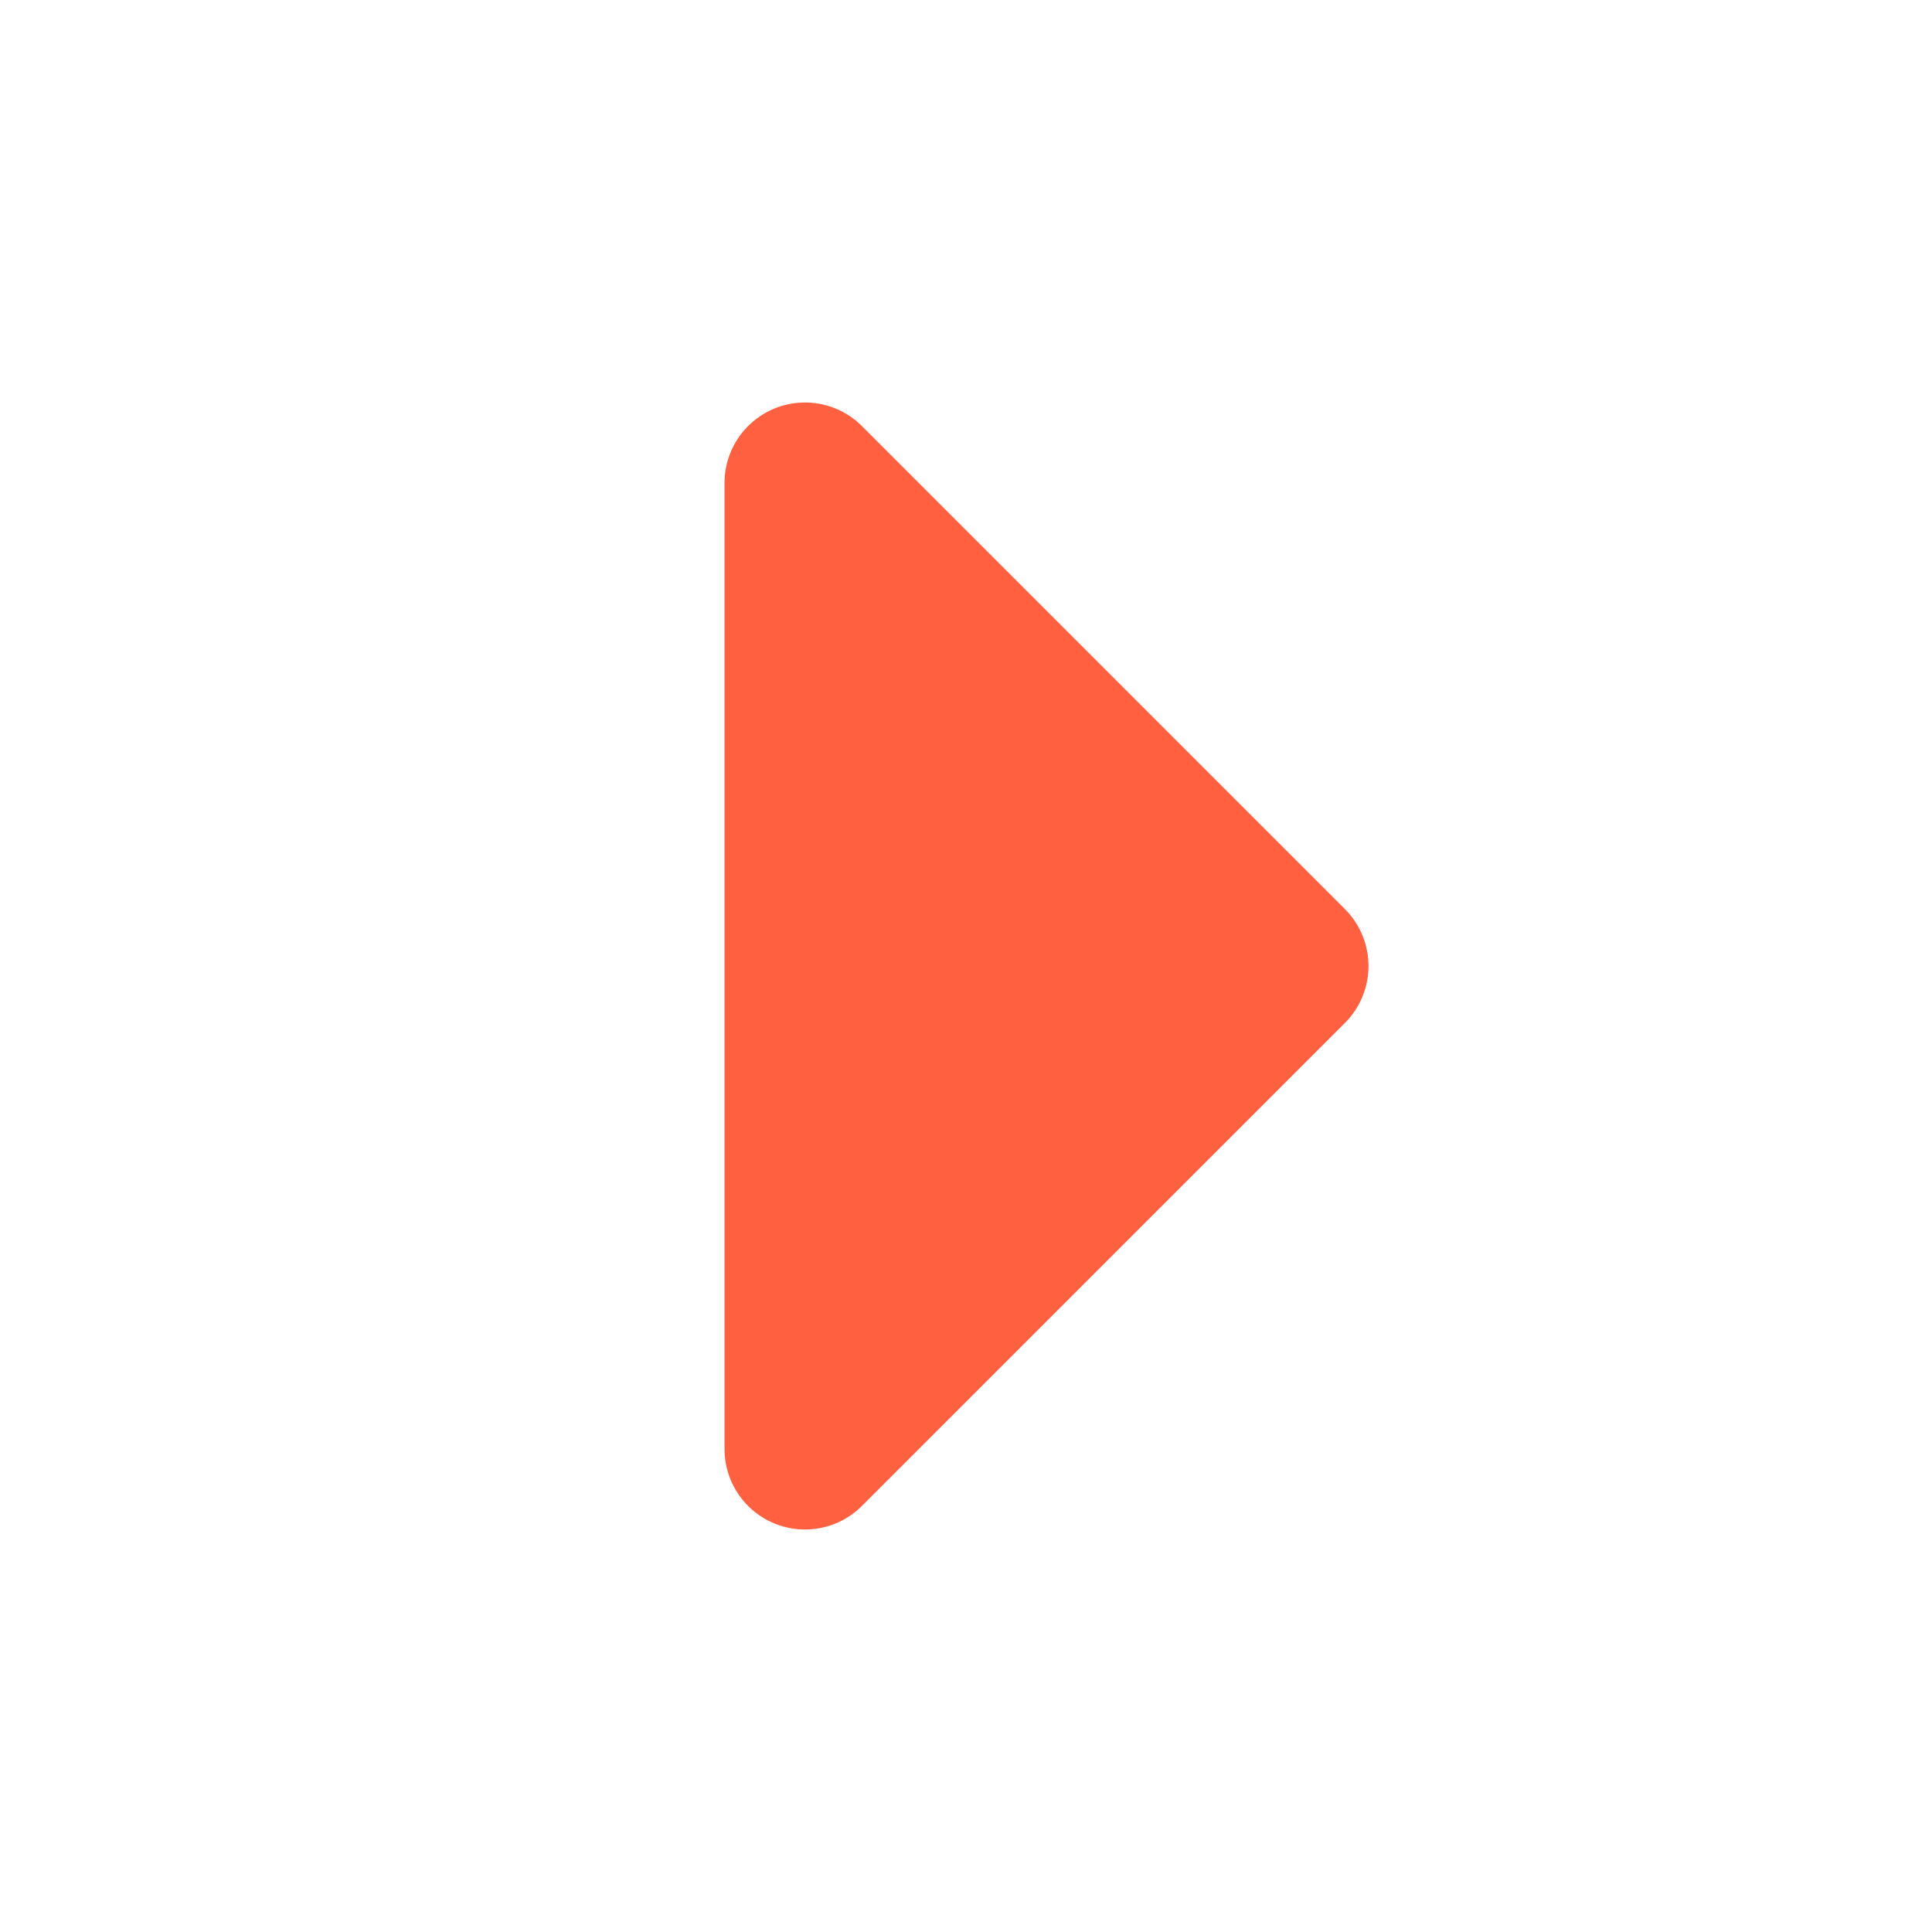
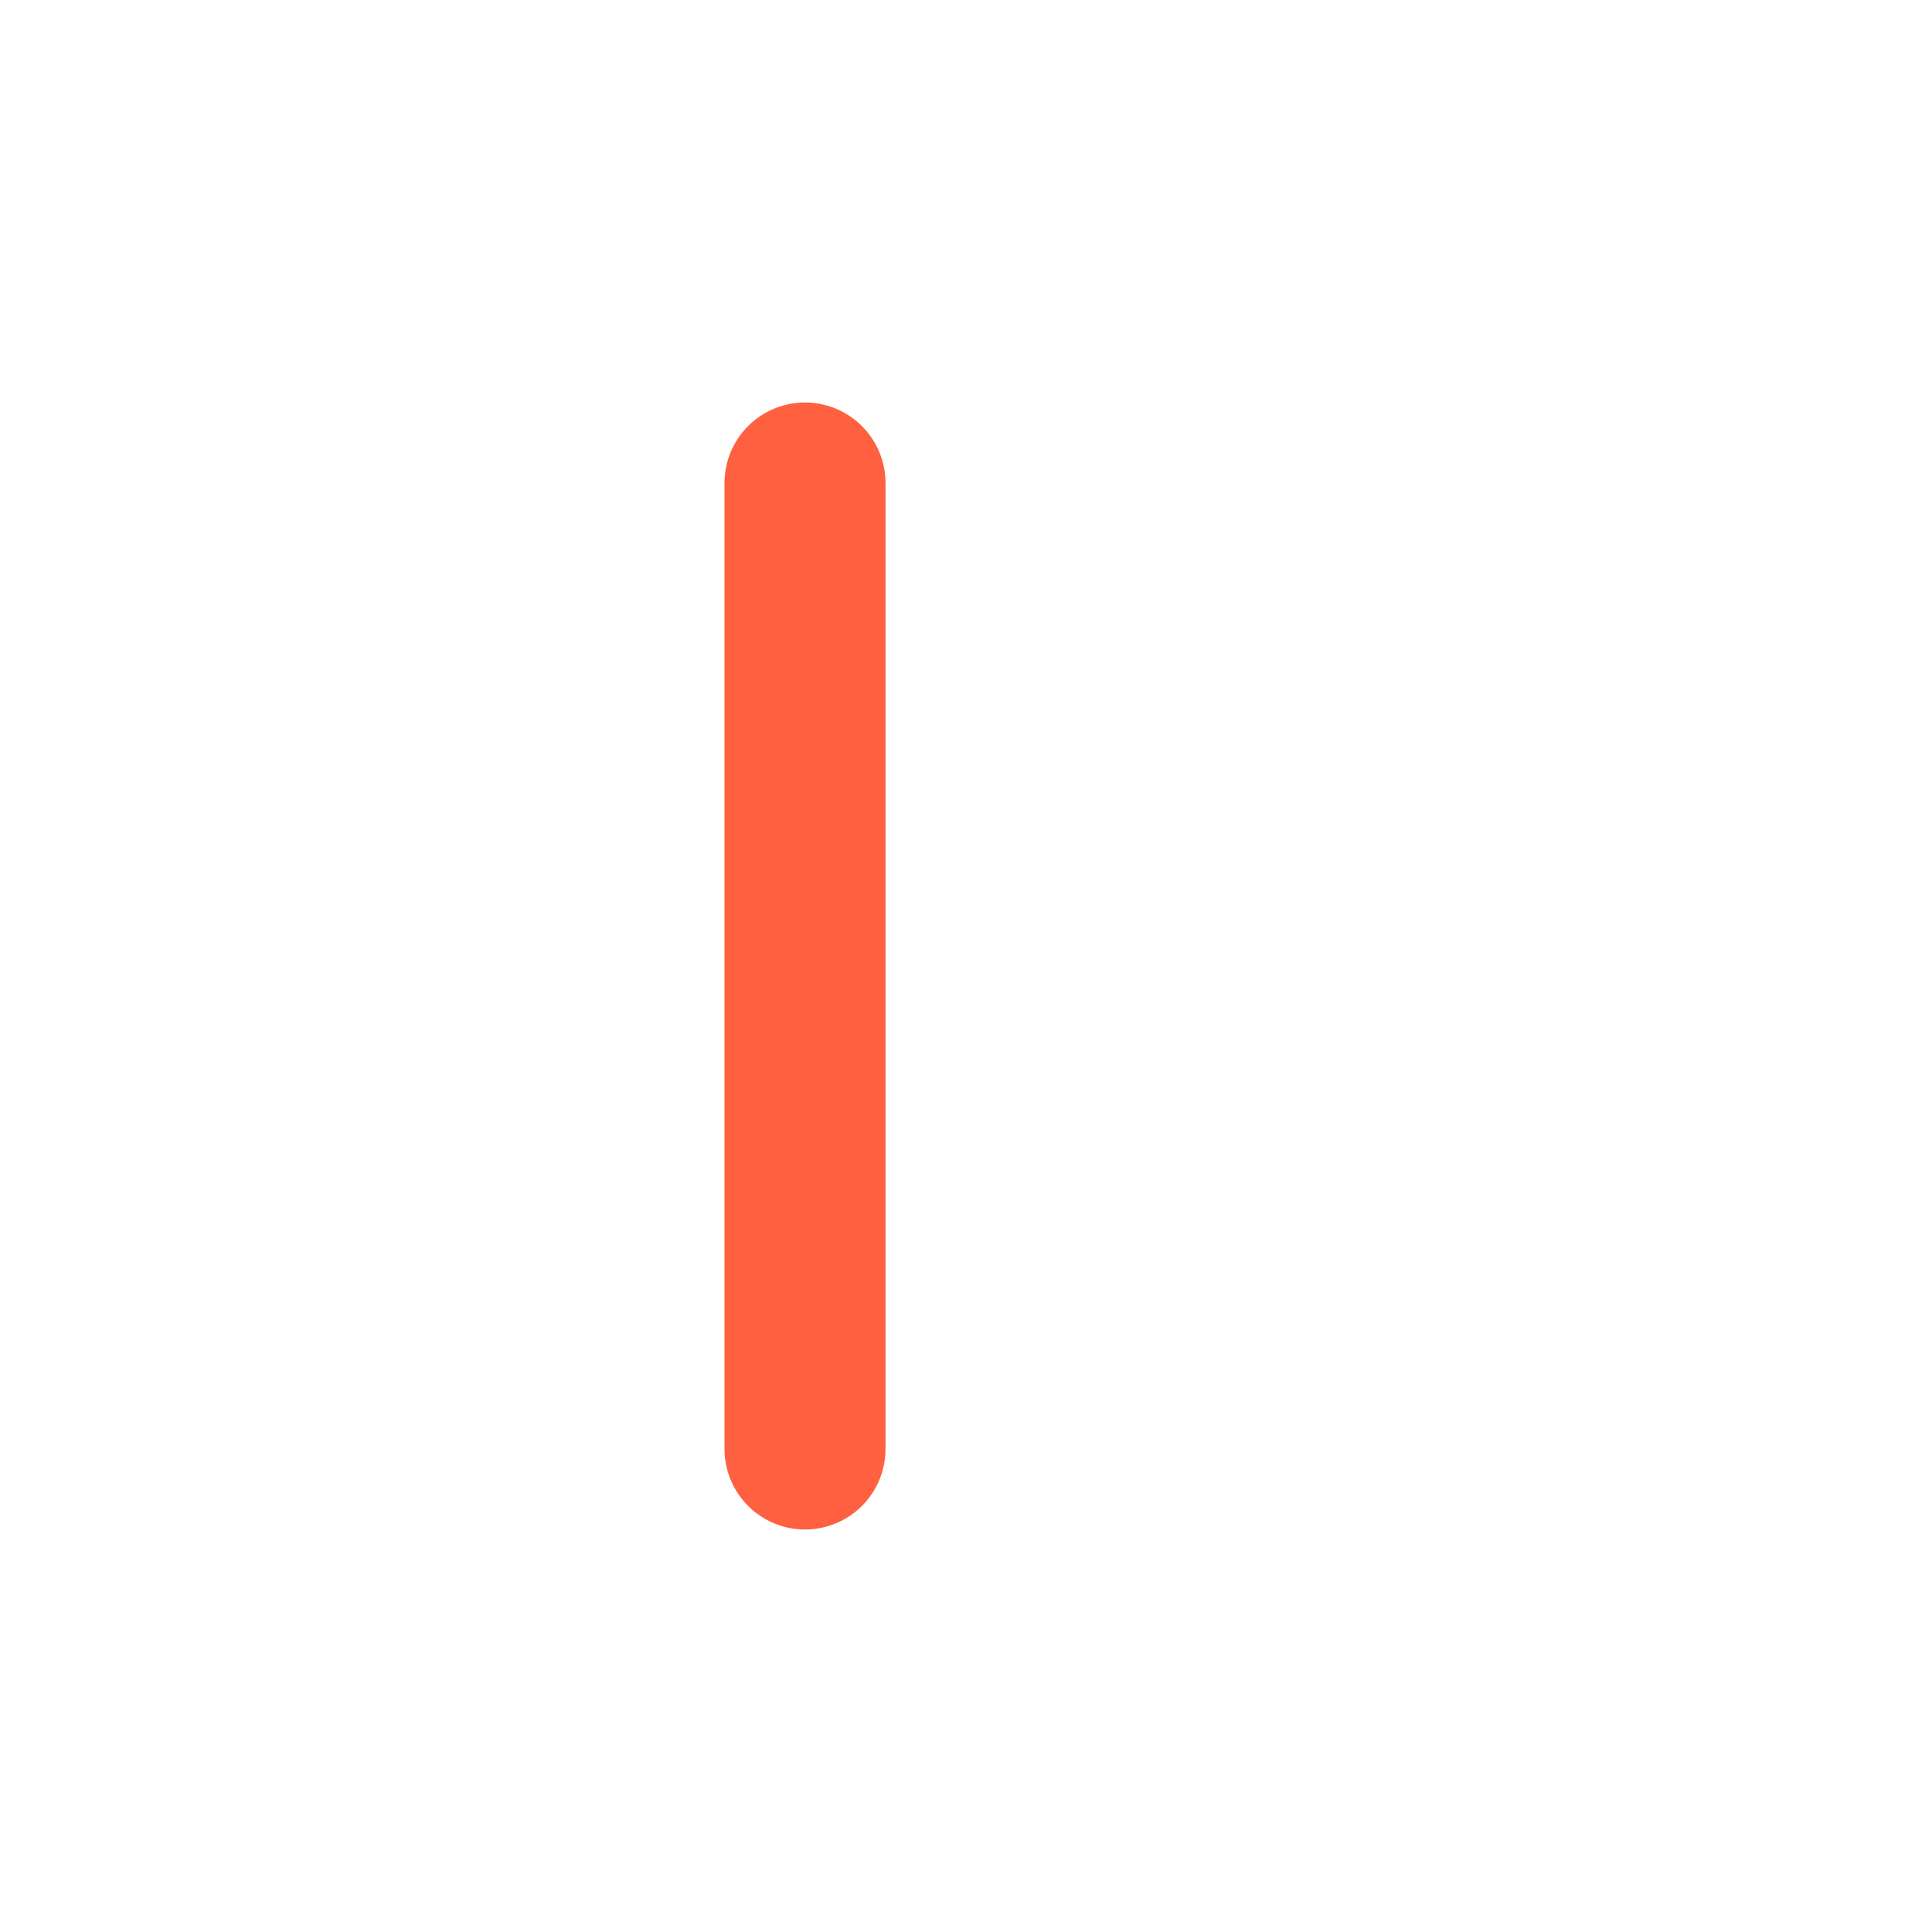
<svg xmlns="http://www.w3.org/2000/svg" width="24" height="24" viewBox="0 0 24 24" fill="none">
-   <path d="M10 6L16 12L10 18V6Z" fill="#FF6040" stroke="#FF6040" stroke-width="2" stroke-linejoin="round" />
+   <path d="M10 6L10 18V6Z" fill="#FF6040" stroke="#FF6040" stroke-width="2" stroke-linejoin="round" />
</svg>